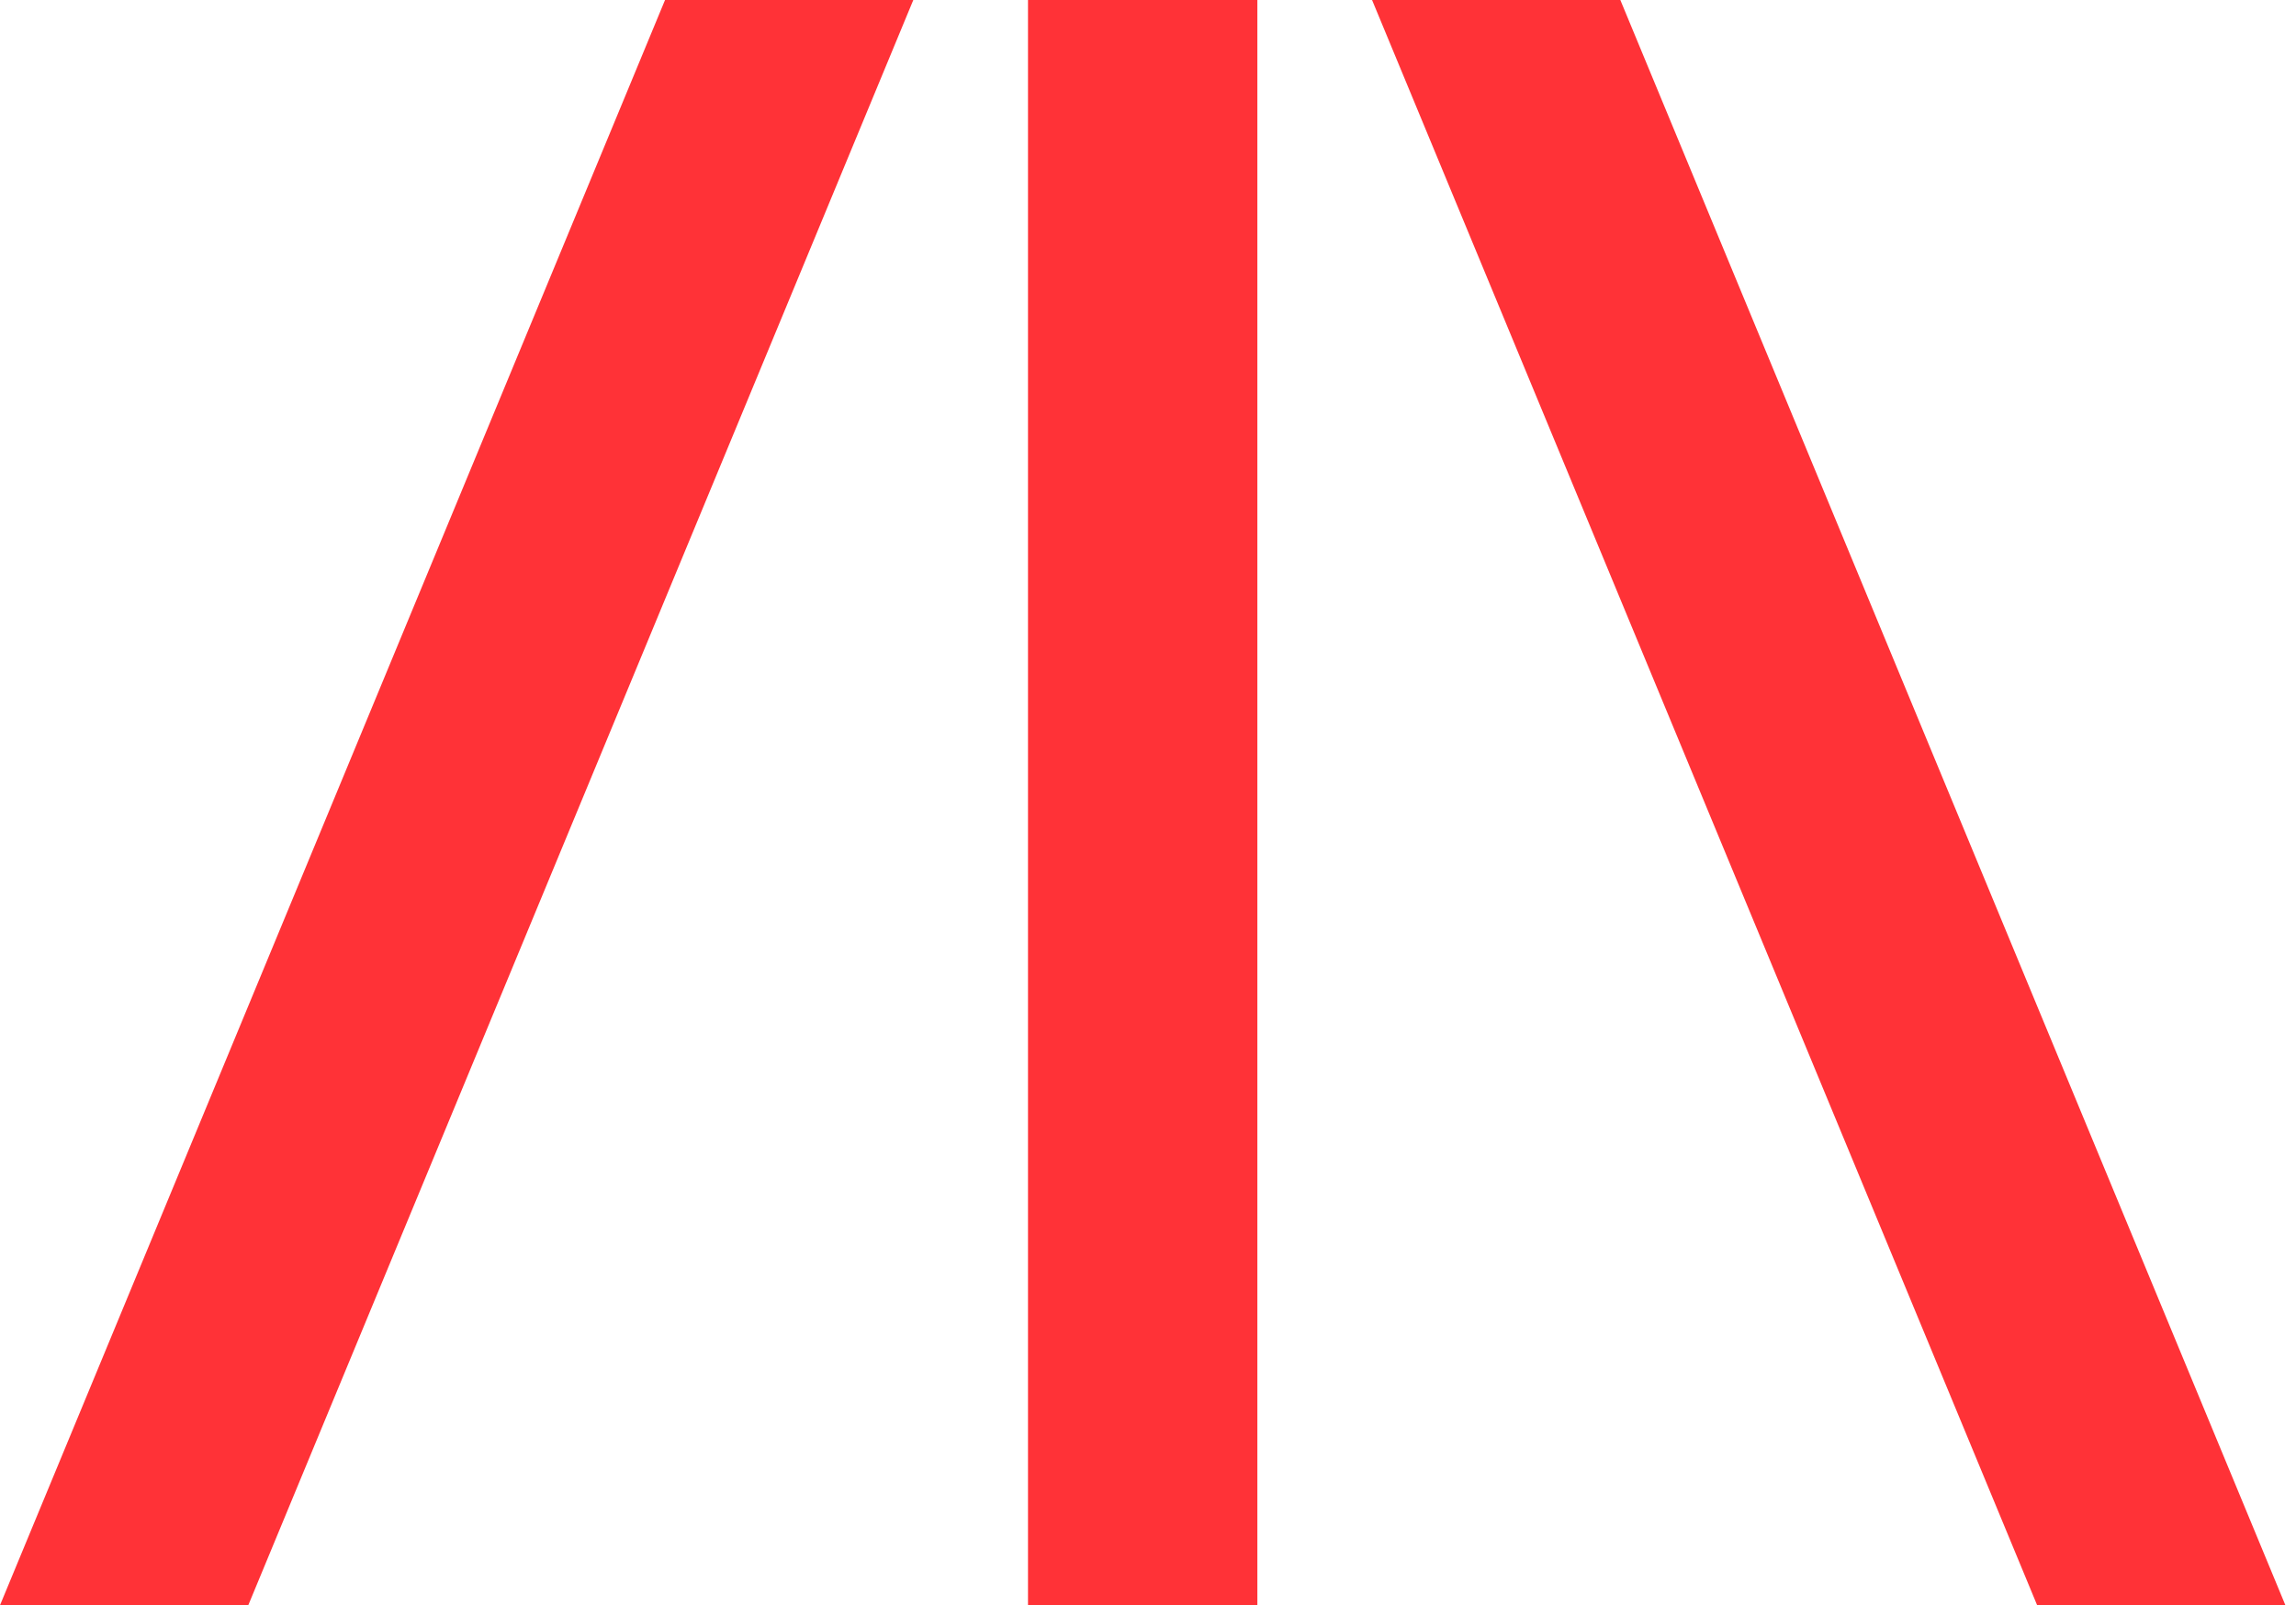
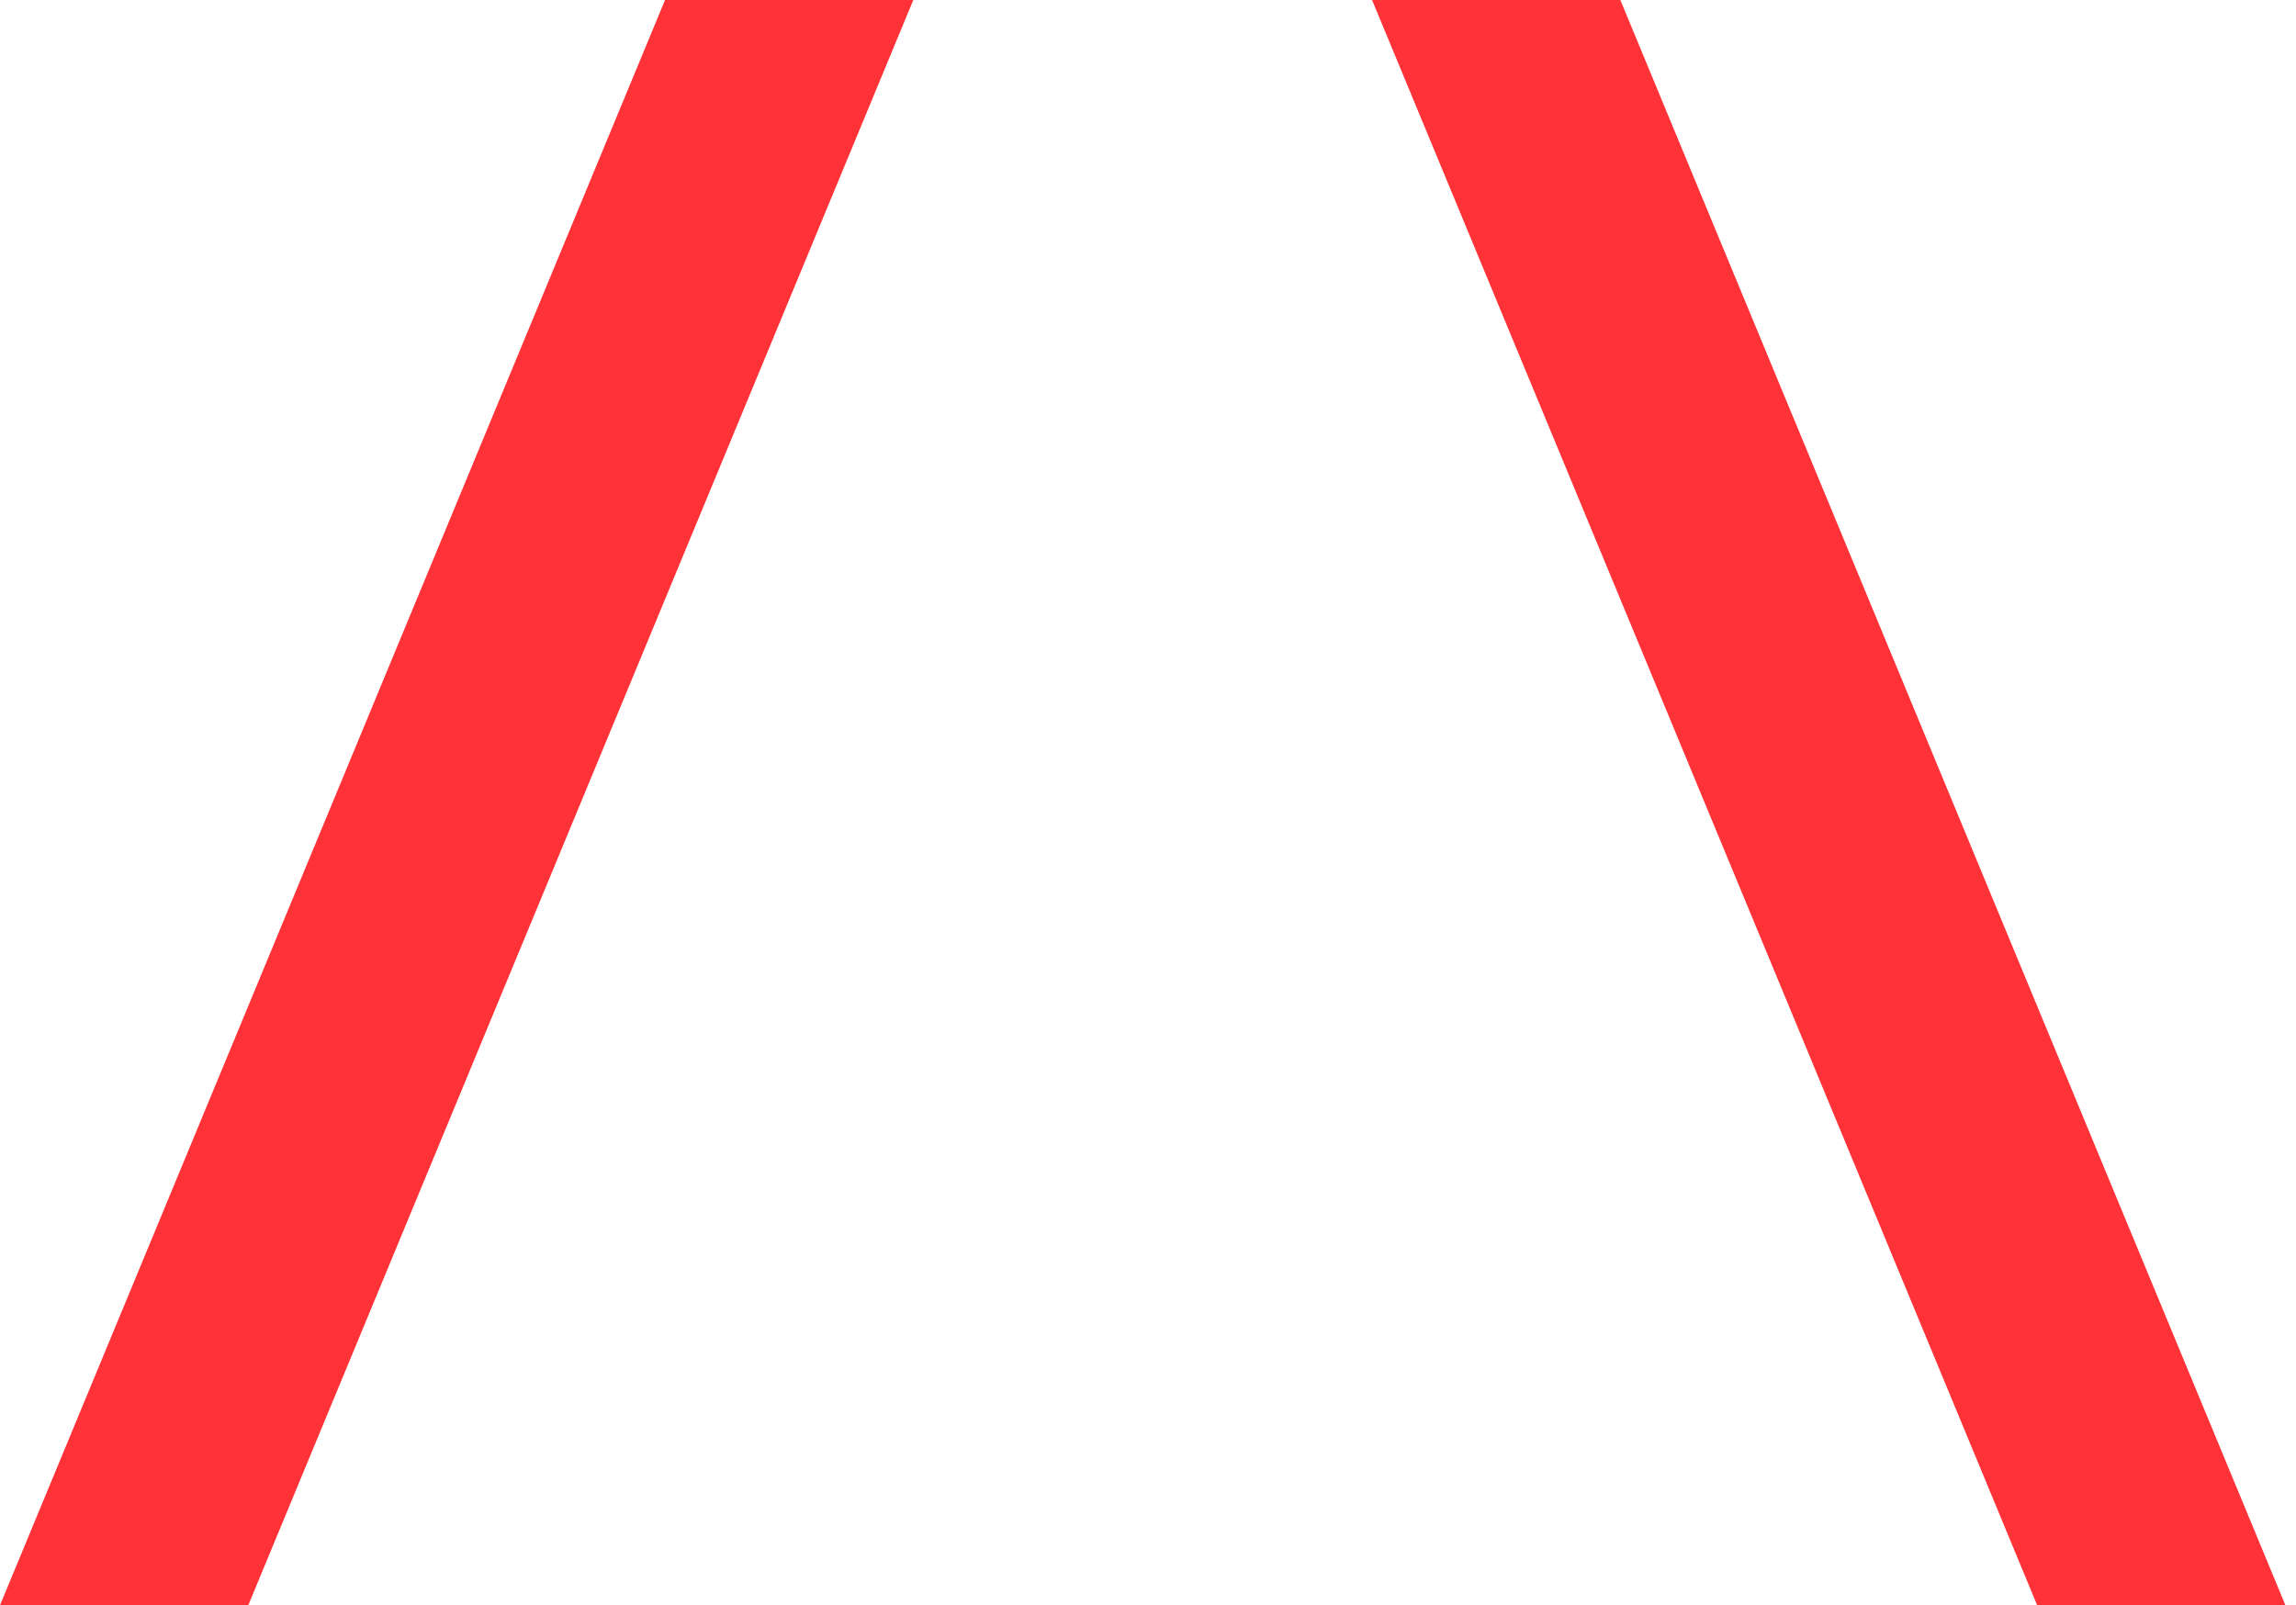
<svg xmlns="http://www.w3.org/2000/svg" width="143" height="100" viewBox="0 0 143 100" fill="none">
-   <path fill-rule="evenodd" clip-rule="evenodd" d="M41.42 0L0 100H15.463L56.883 0H41.42ZM78.312 0H64.026V100H78.312V0ZM126.878 100L85.455 0H100.918L142.34 100H126.878Z" fill="#FF3237" />
+   <path fill-rule="evenodd" clip-rule="evenodd" d="M41.42 0L0 100H15.463L56.883 0H41.42ZM78.312 0H64.026V100V0ZM126.878 100L85.455 0H100.918L142.34 100H126.878Z" fill="#FF3237" />
</svg>